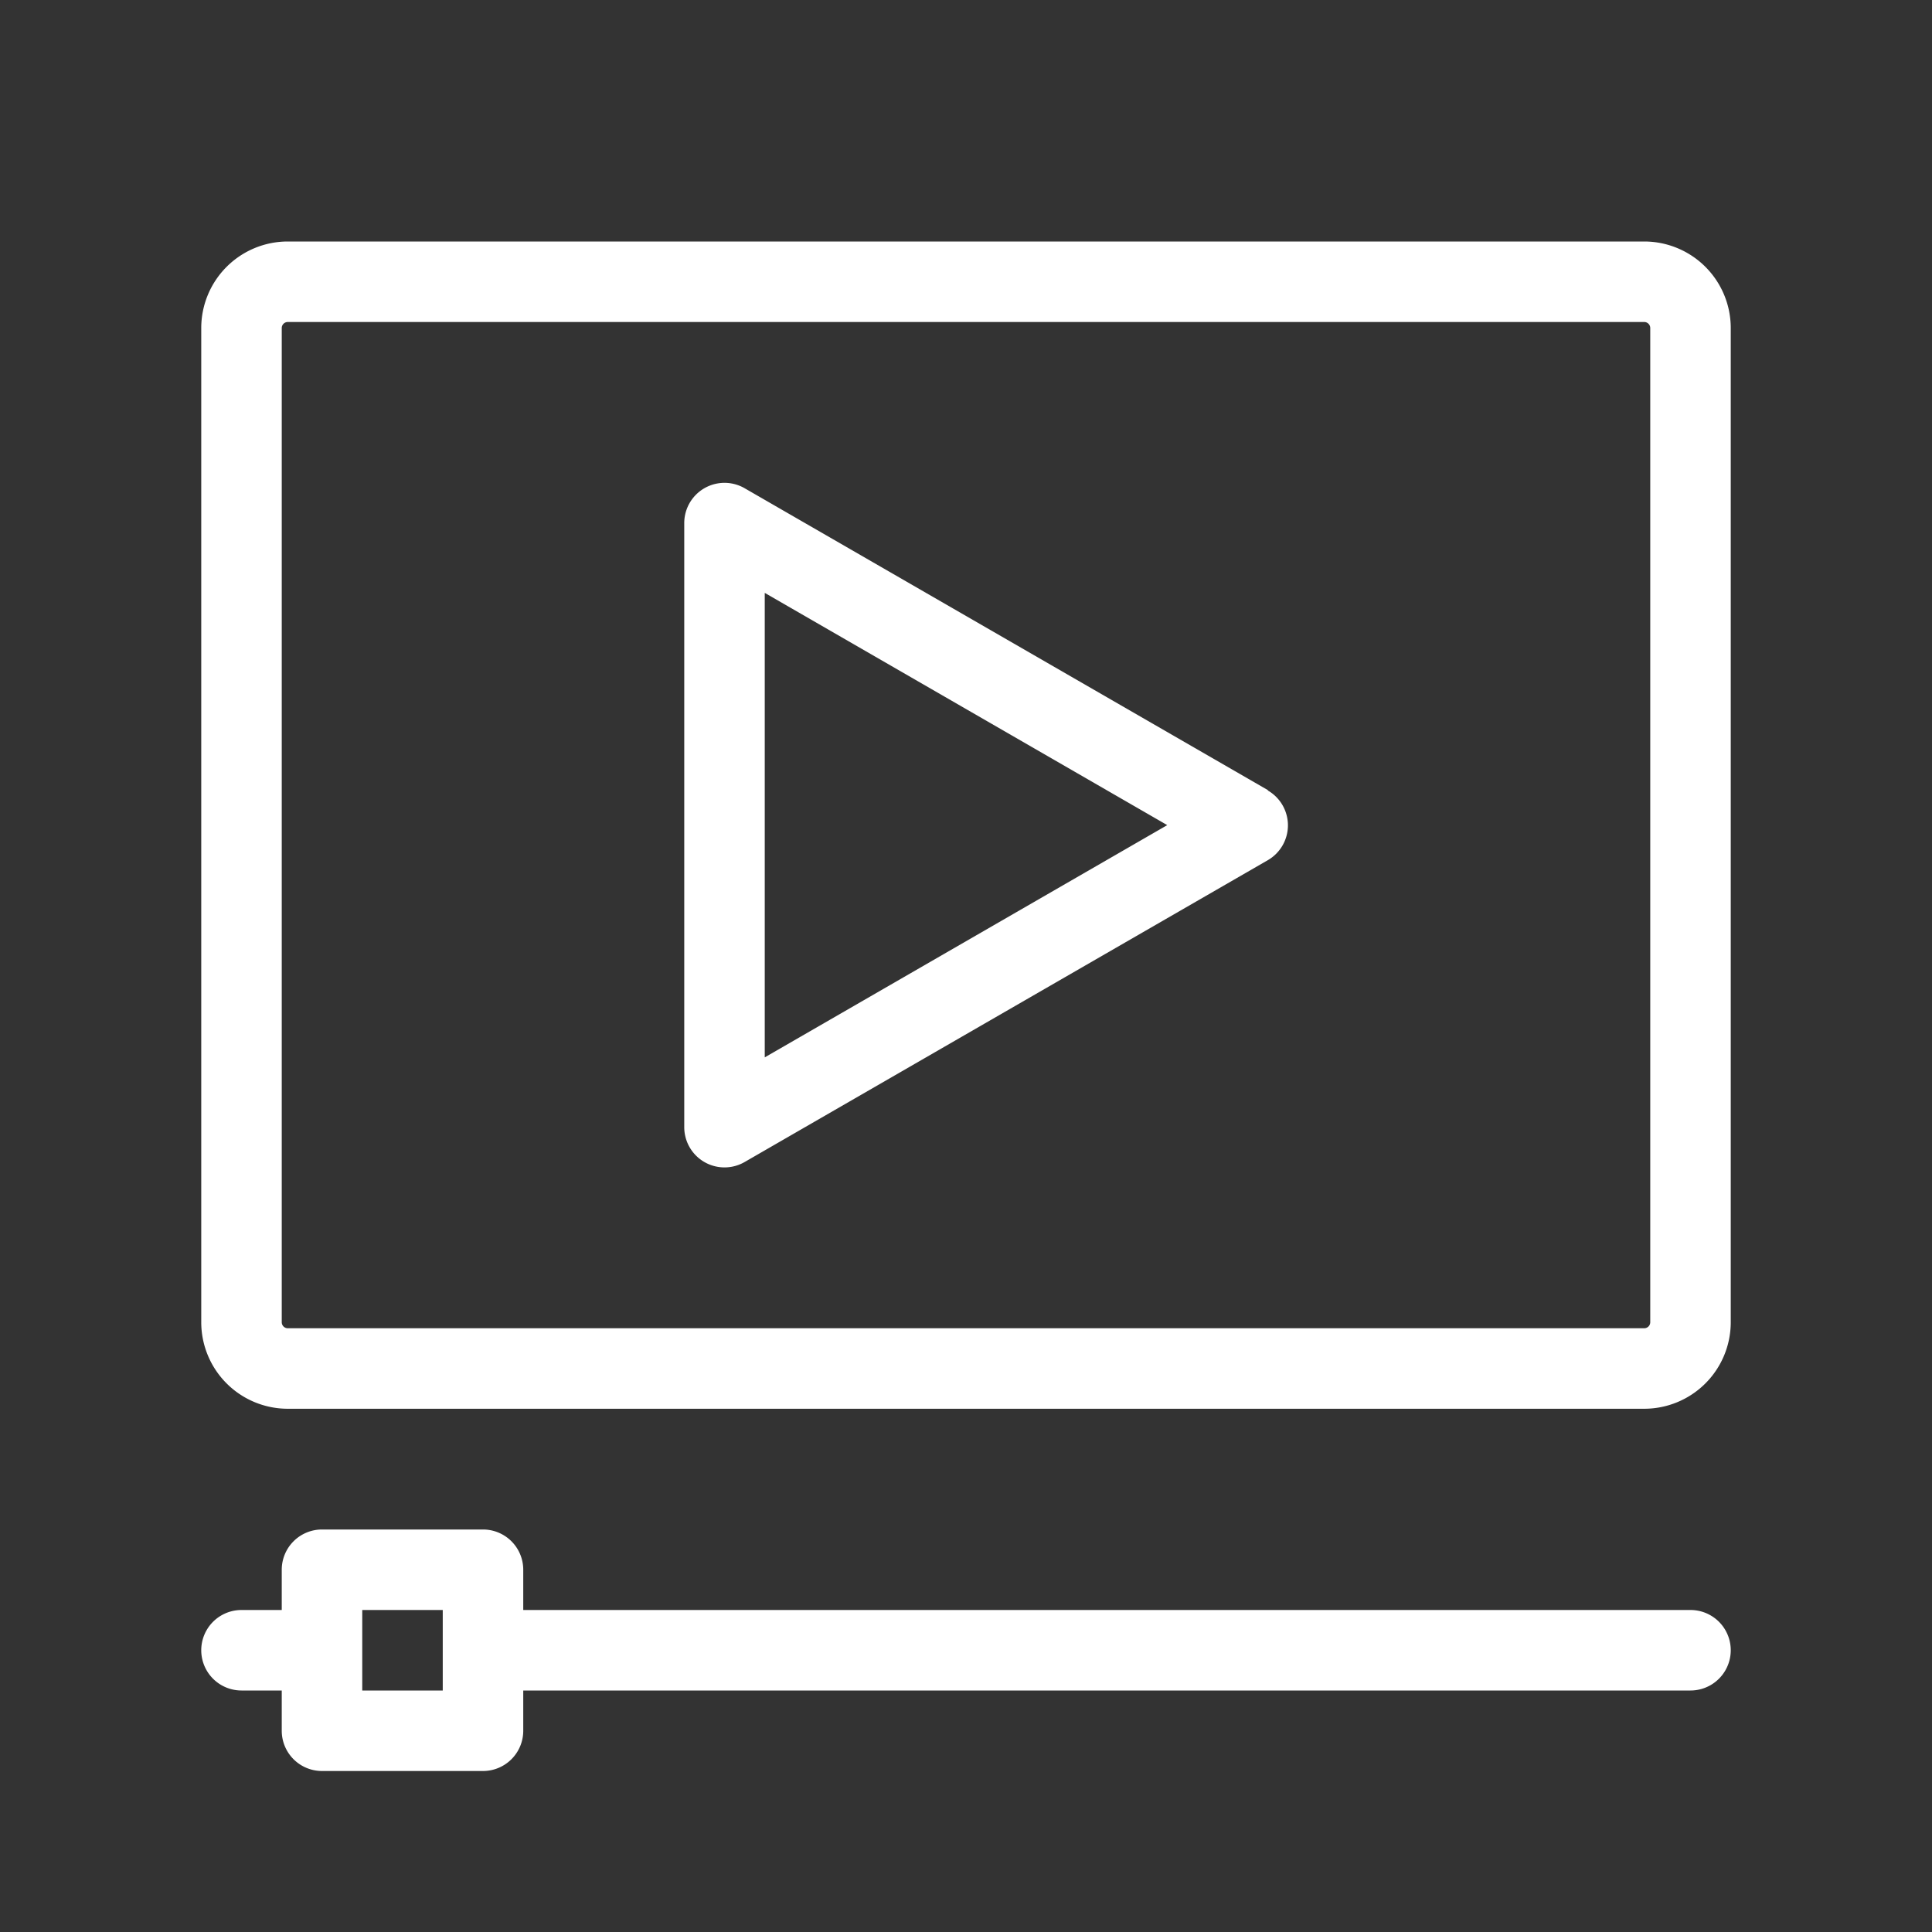
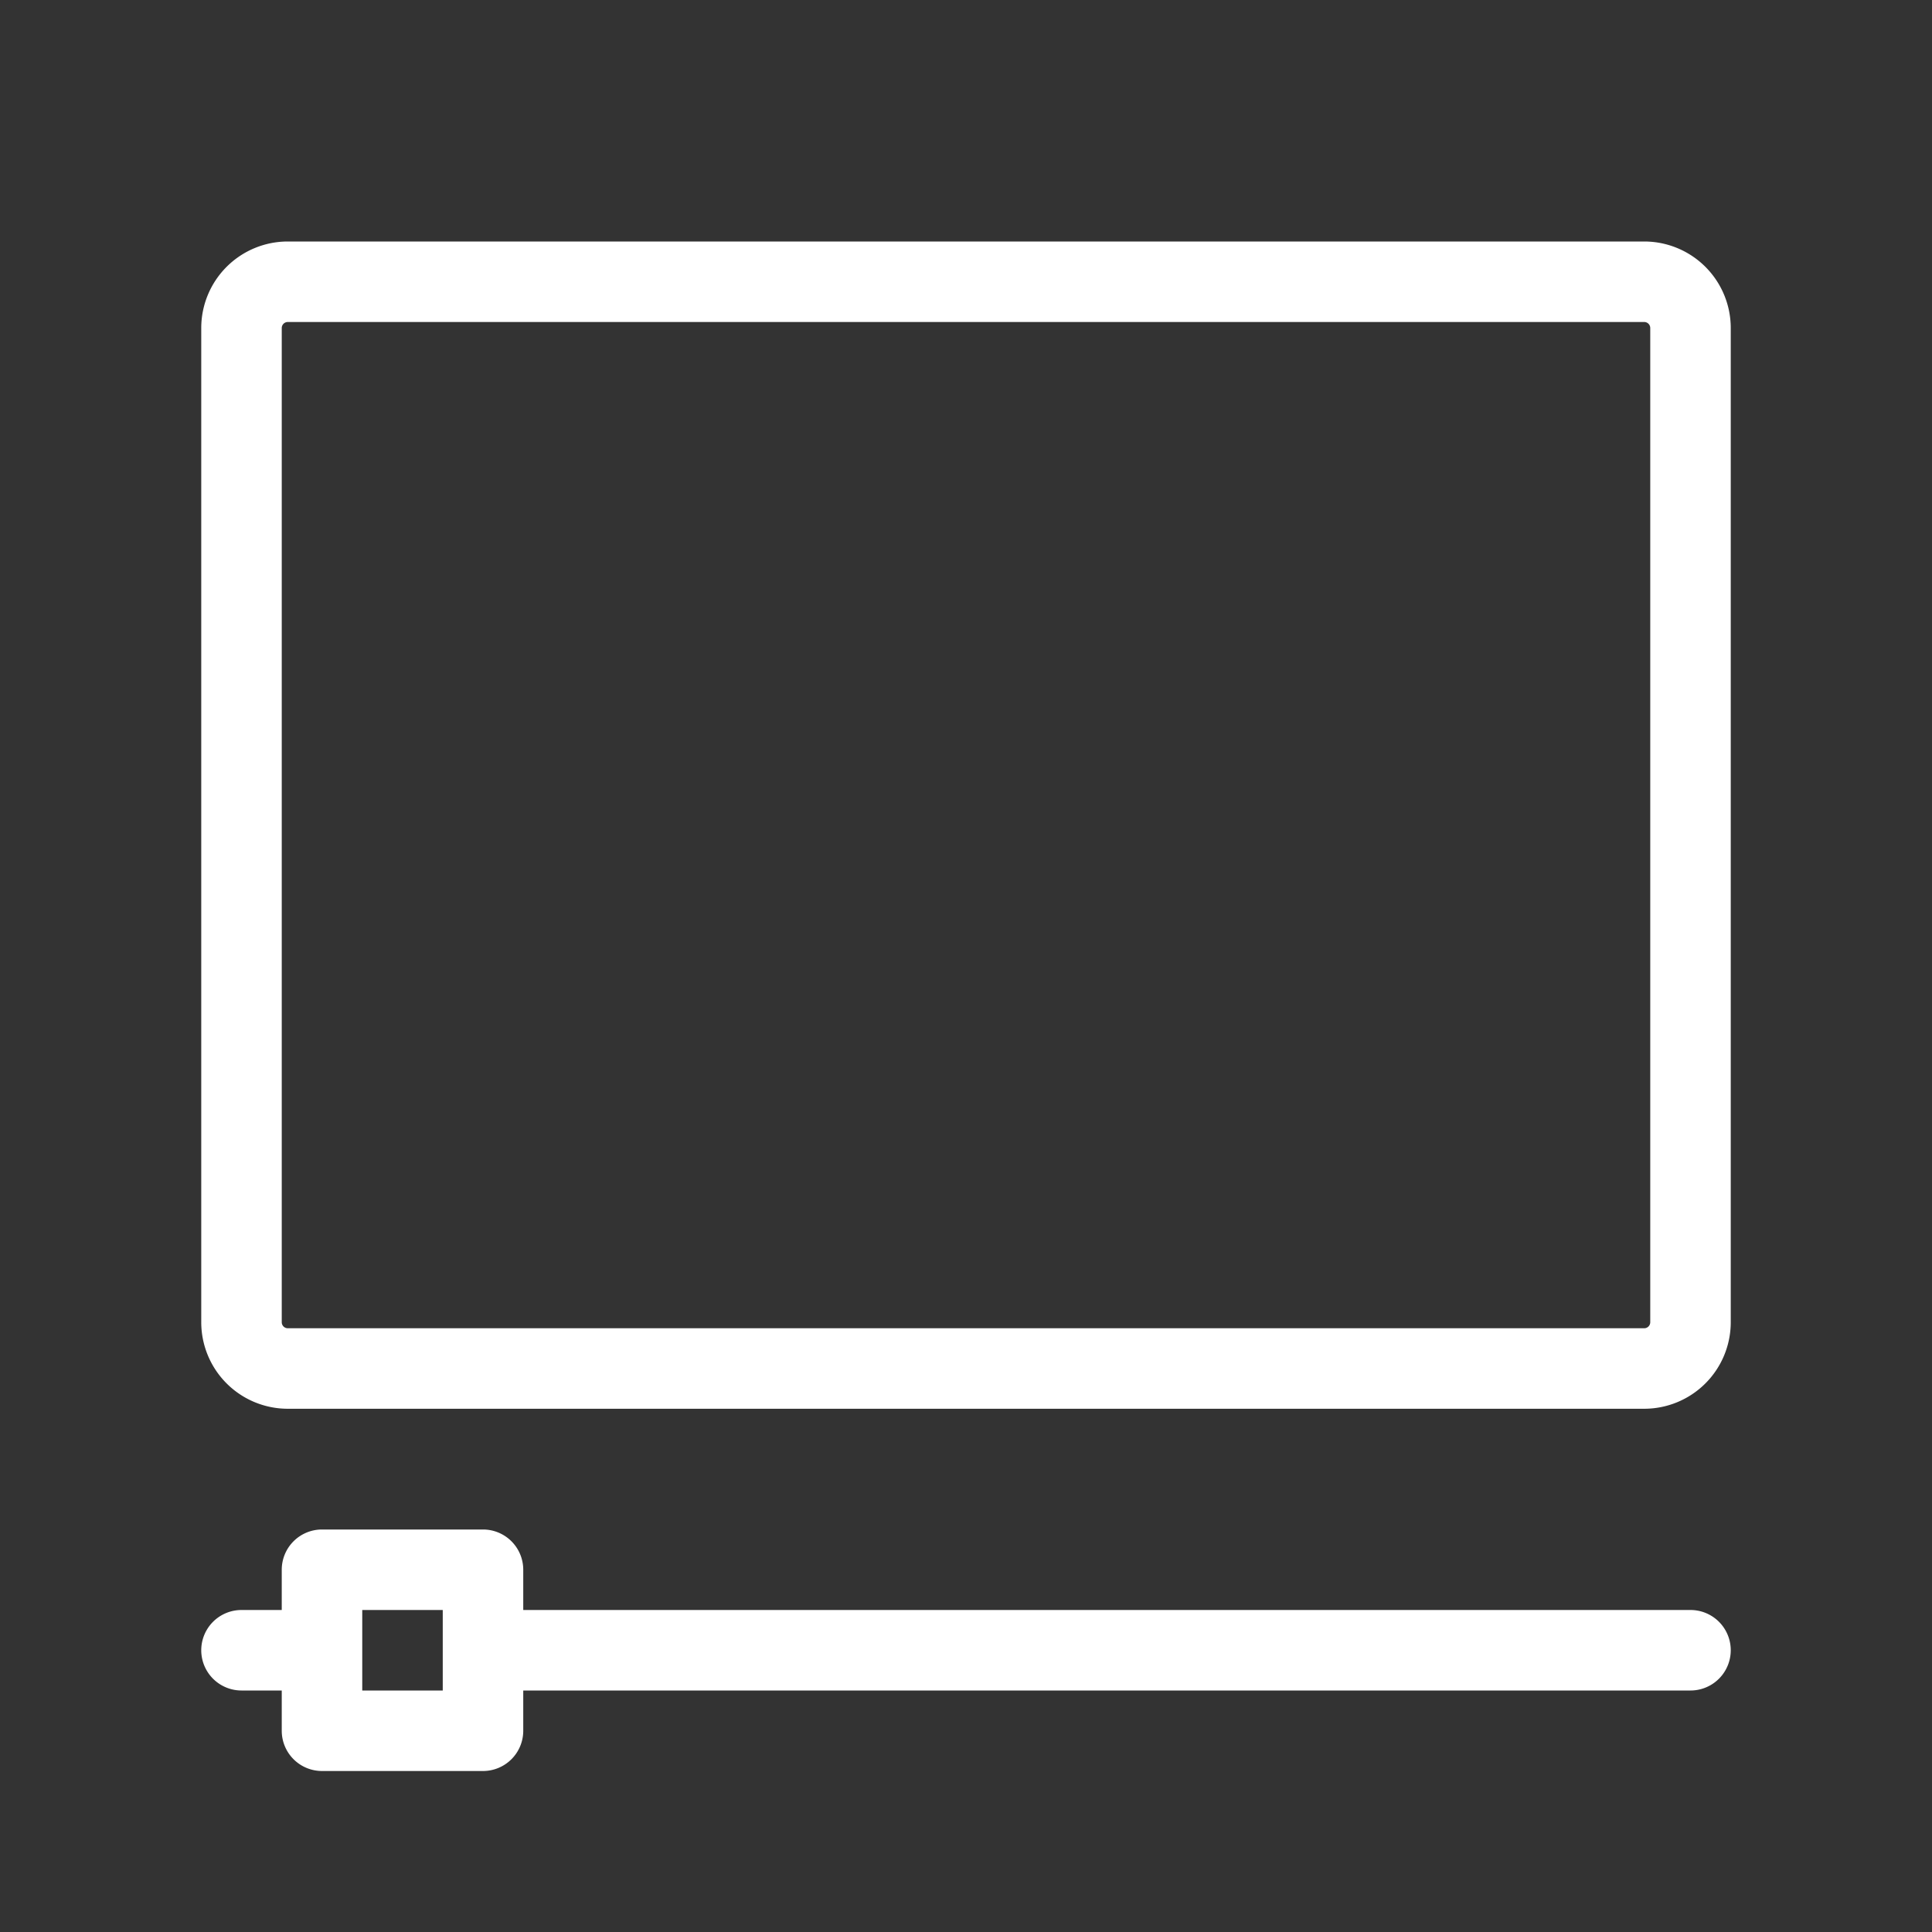
<svg xmlns="http://www.w3.org/2000/svg" version="1.1" width="512" height="512" x="0" y="0" viewBox="0 0 48 48" style="enable-background:new 0 0 512 512" xml:space="preserve">
  <rect x="0" y="0" width="48" height="48" fill="#333333" stroke="none" />
  <g>
    <path d="M40.85 6H7.15A2.15 2.15 0 0 0 5 8.15v24.7A2.15 2.15 0 0 0 7.15 35h33.7A2.15 2.15 0 0 0 43 32.85V8.15A2.15 2.15 0 0 0 40.85 6zM41 32.85a.15.15 0 0 1-.15.15H7.15a.15.15 0 0 1-.15-.15V8.15A.15.15 0 0 1 7.15 8h33.7a.15.15 0 0 1 .15.15zM42 40H13v-1a1 1 0 0 0-1-1H8a1 1 0 0 0-1 1v1H6a1 1 0 0 0 0 2h1v1a1 1 0 0 0 1 1h4a1 1 0 0 0 1-1v-1h29a1 1 0 0 0 0-2zm-31 2H9v-2h2z" fill="#ffffff" opacity="1" data-original="#000000" />
-     <path d="m31.5 19.63-13-7.5A1 1 0 0 0 17 13v15a1 1 0 0 0 1.5.87l13-7.5a1 1 0 0 0 0-1.73zM19 26.27V14.73l10 5.77z" fill="#ffffff" opacity="1" data-original="#000000" />
  </g>
</svg>